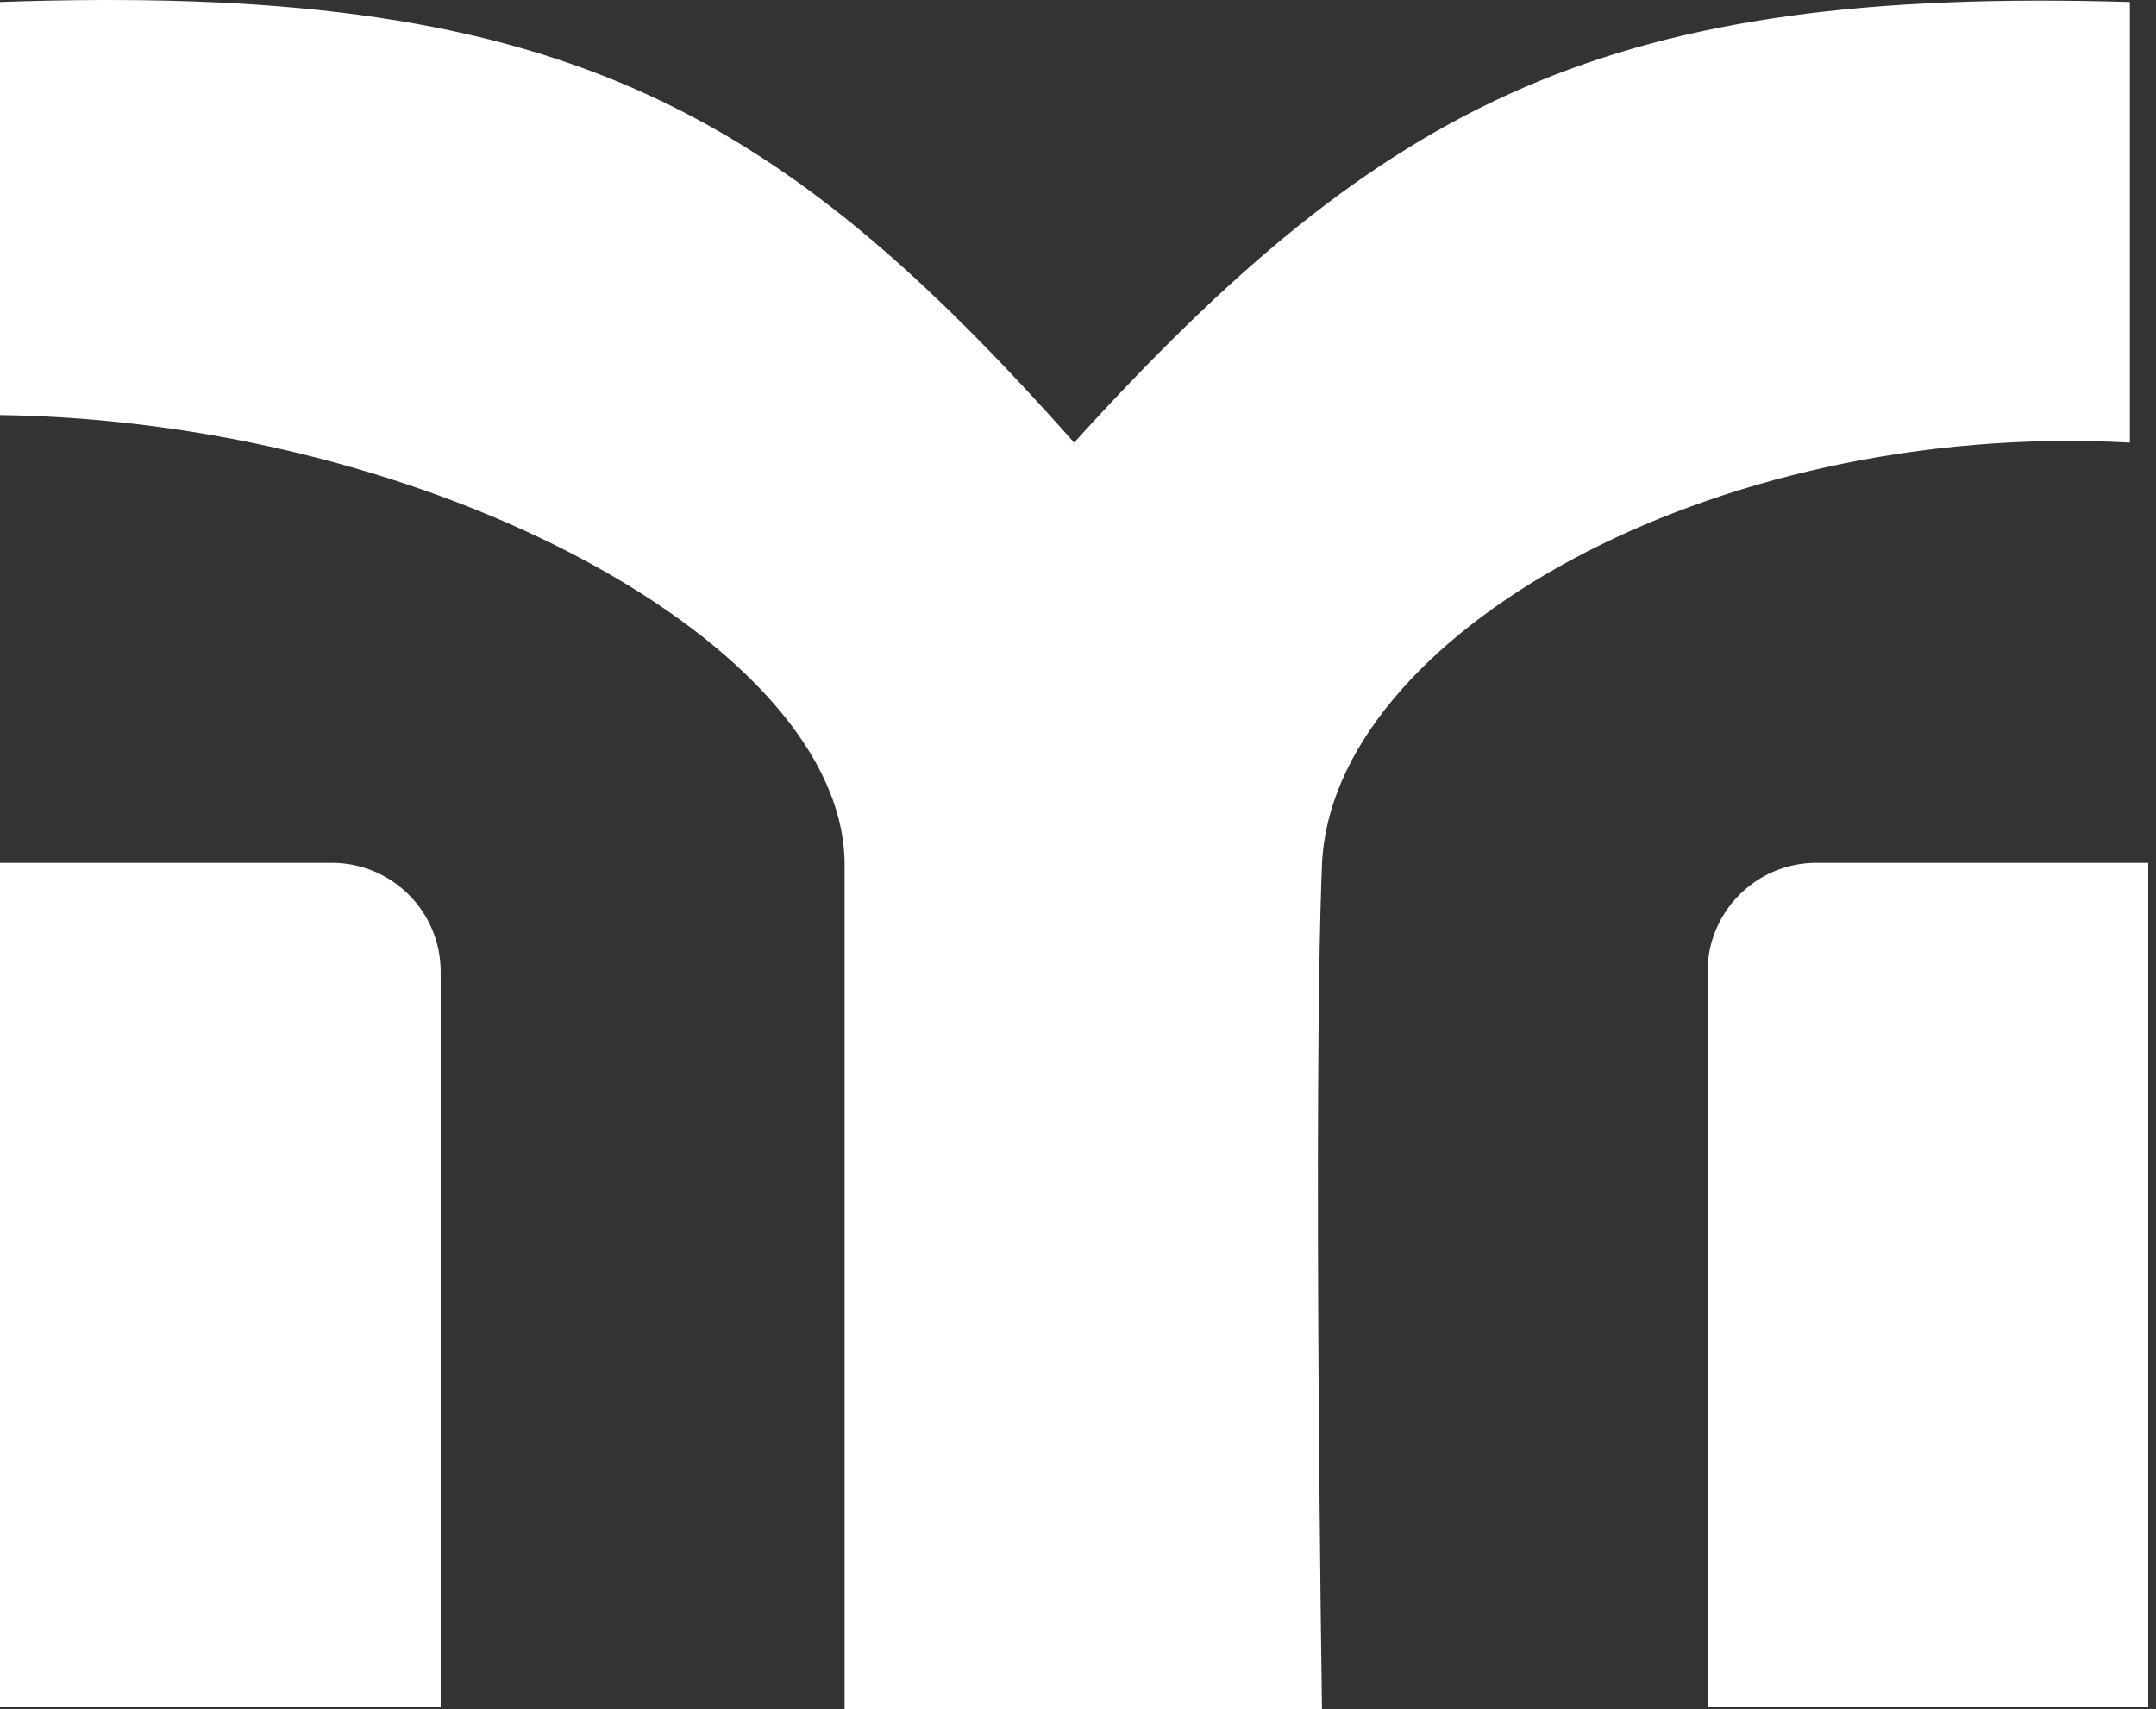
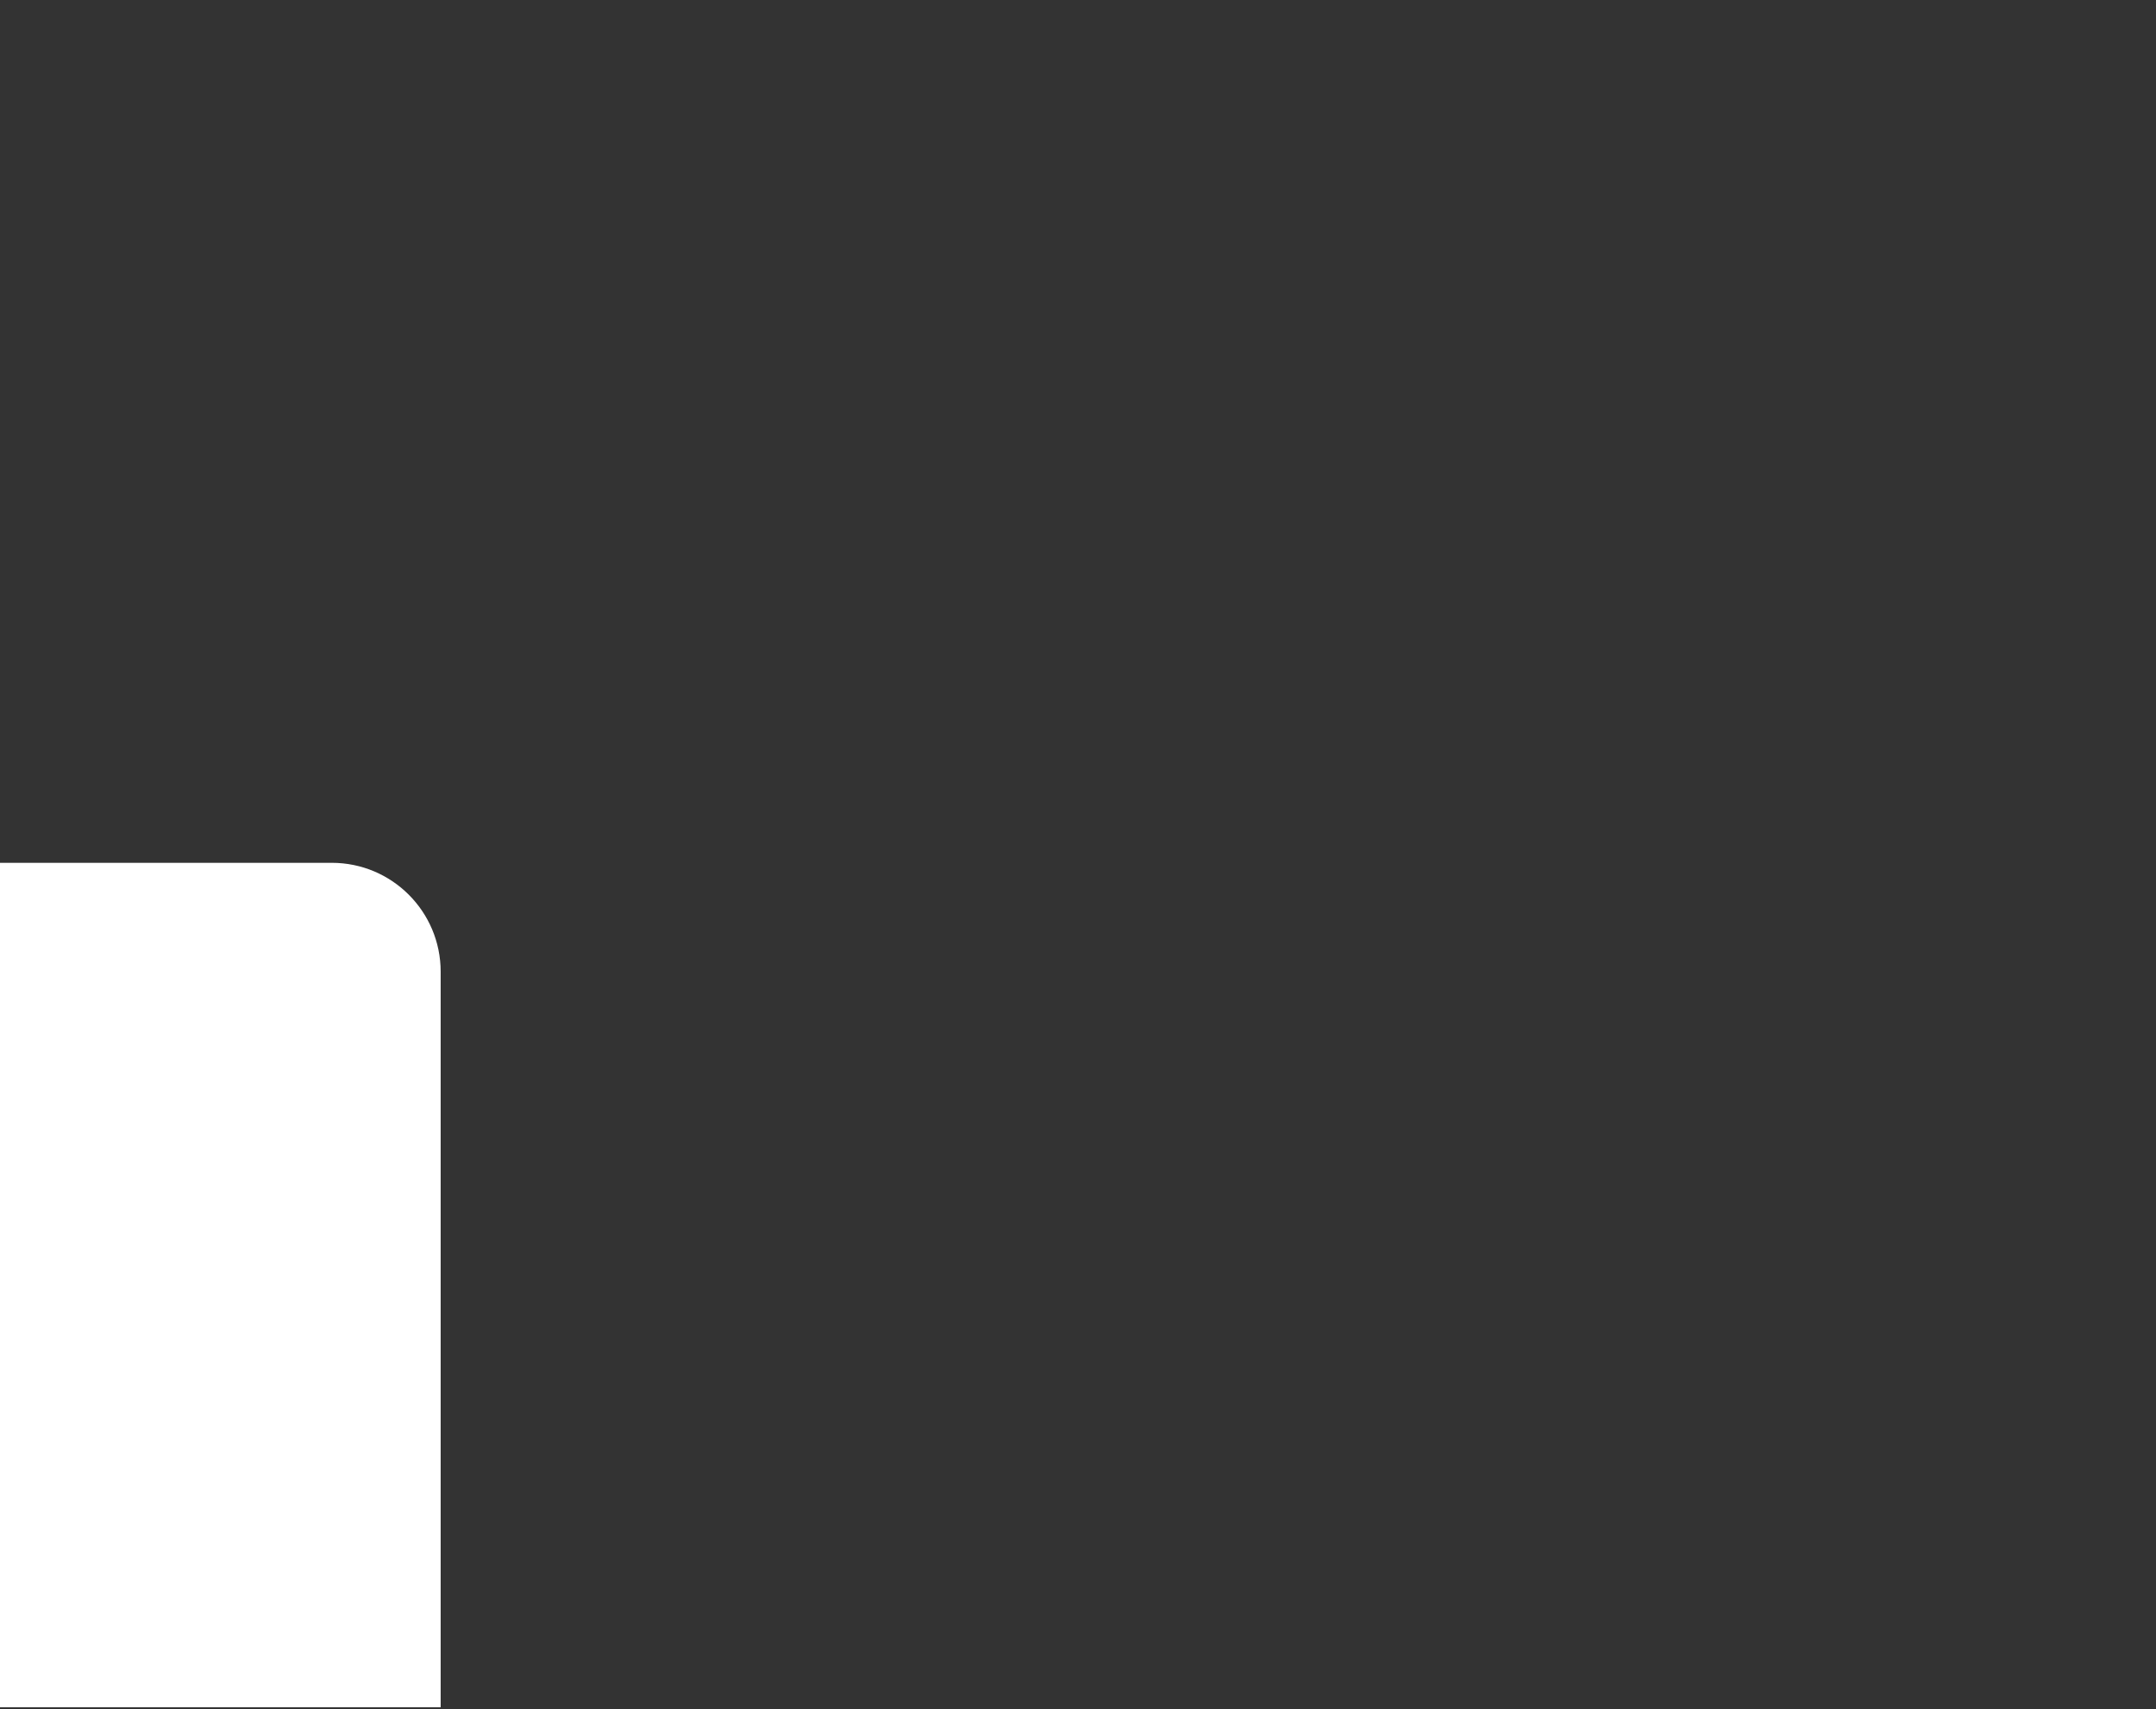
<svg xmlns="http://www.w3.org/2000/svg" width="198" height="157" viewBox="0 0 198 157" fill="none">
  <rect x="0" y="0" width="198" height="157" fill="#333333" stroke="none" />
-   <path d="M0 0.184V38.123C39.742 38.678 77.565 59.384 77.565 79.435V157H121.406C121.406 157 120.563 100.329 121.406 79.435C122.249 58.541 156.917 38.56 195.599 40.652V0.184C147.768 -1.226 127.355 9.043 98.643 40.652C71.003 9.519 51.011 -1.605 0 0.184Z" fill="white" />
  <path d="M0 79.251H30.469C35.992 79.251 40.469 83.728 40.469 89.251V156.816H0V79.251Z" fill="white" />
-   <path d="M197.285 79.251H166.817C161.294 79.251 156.817 83.728 156.817 89.251V156.816H197.285V79.251Z" fill="white" />
</svg>